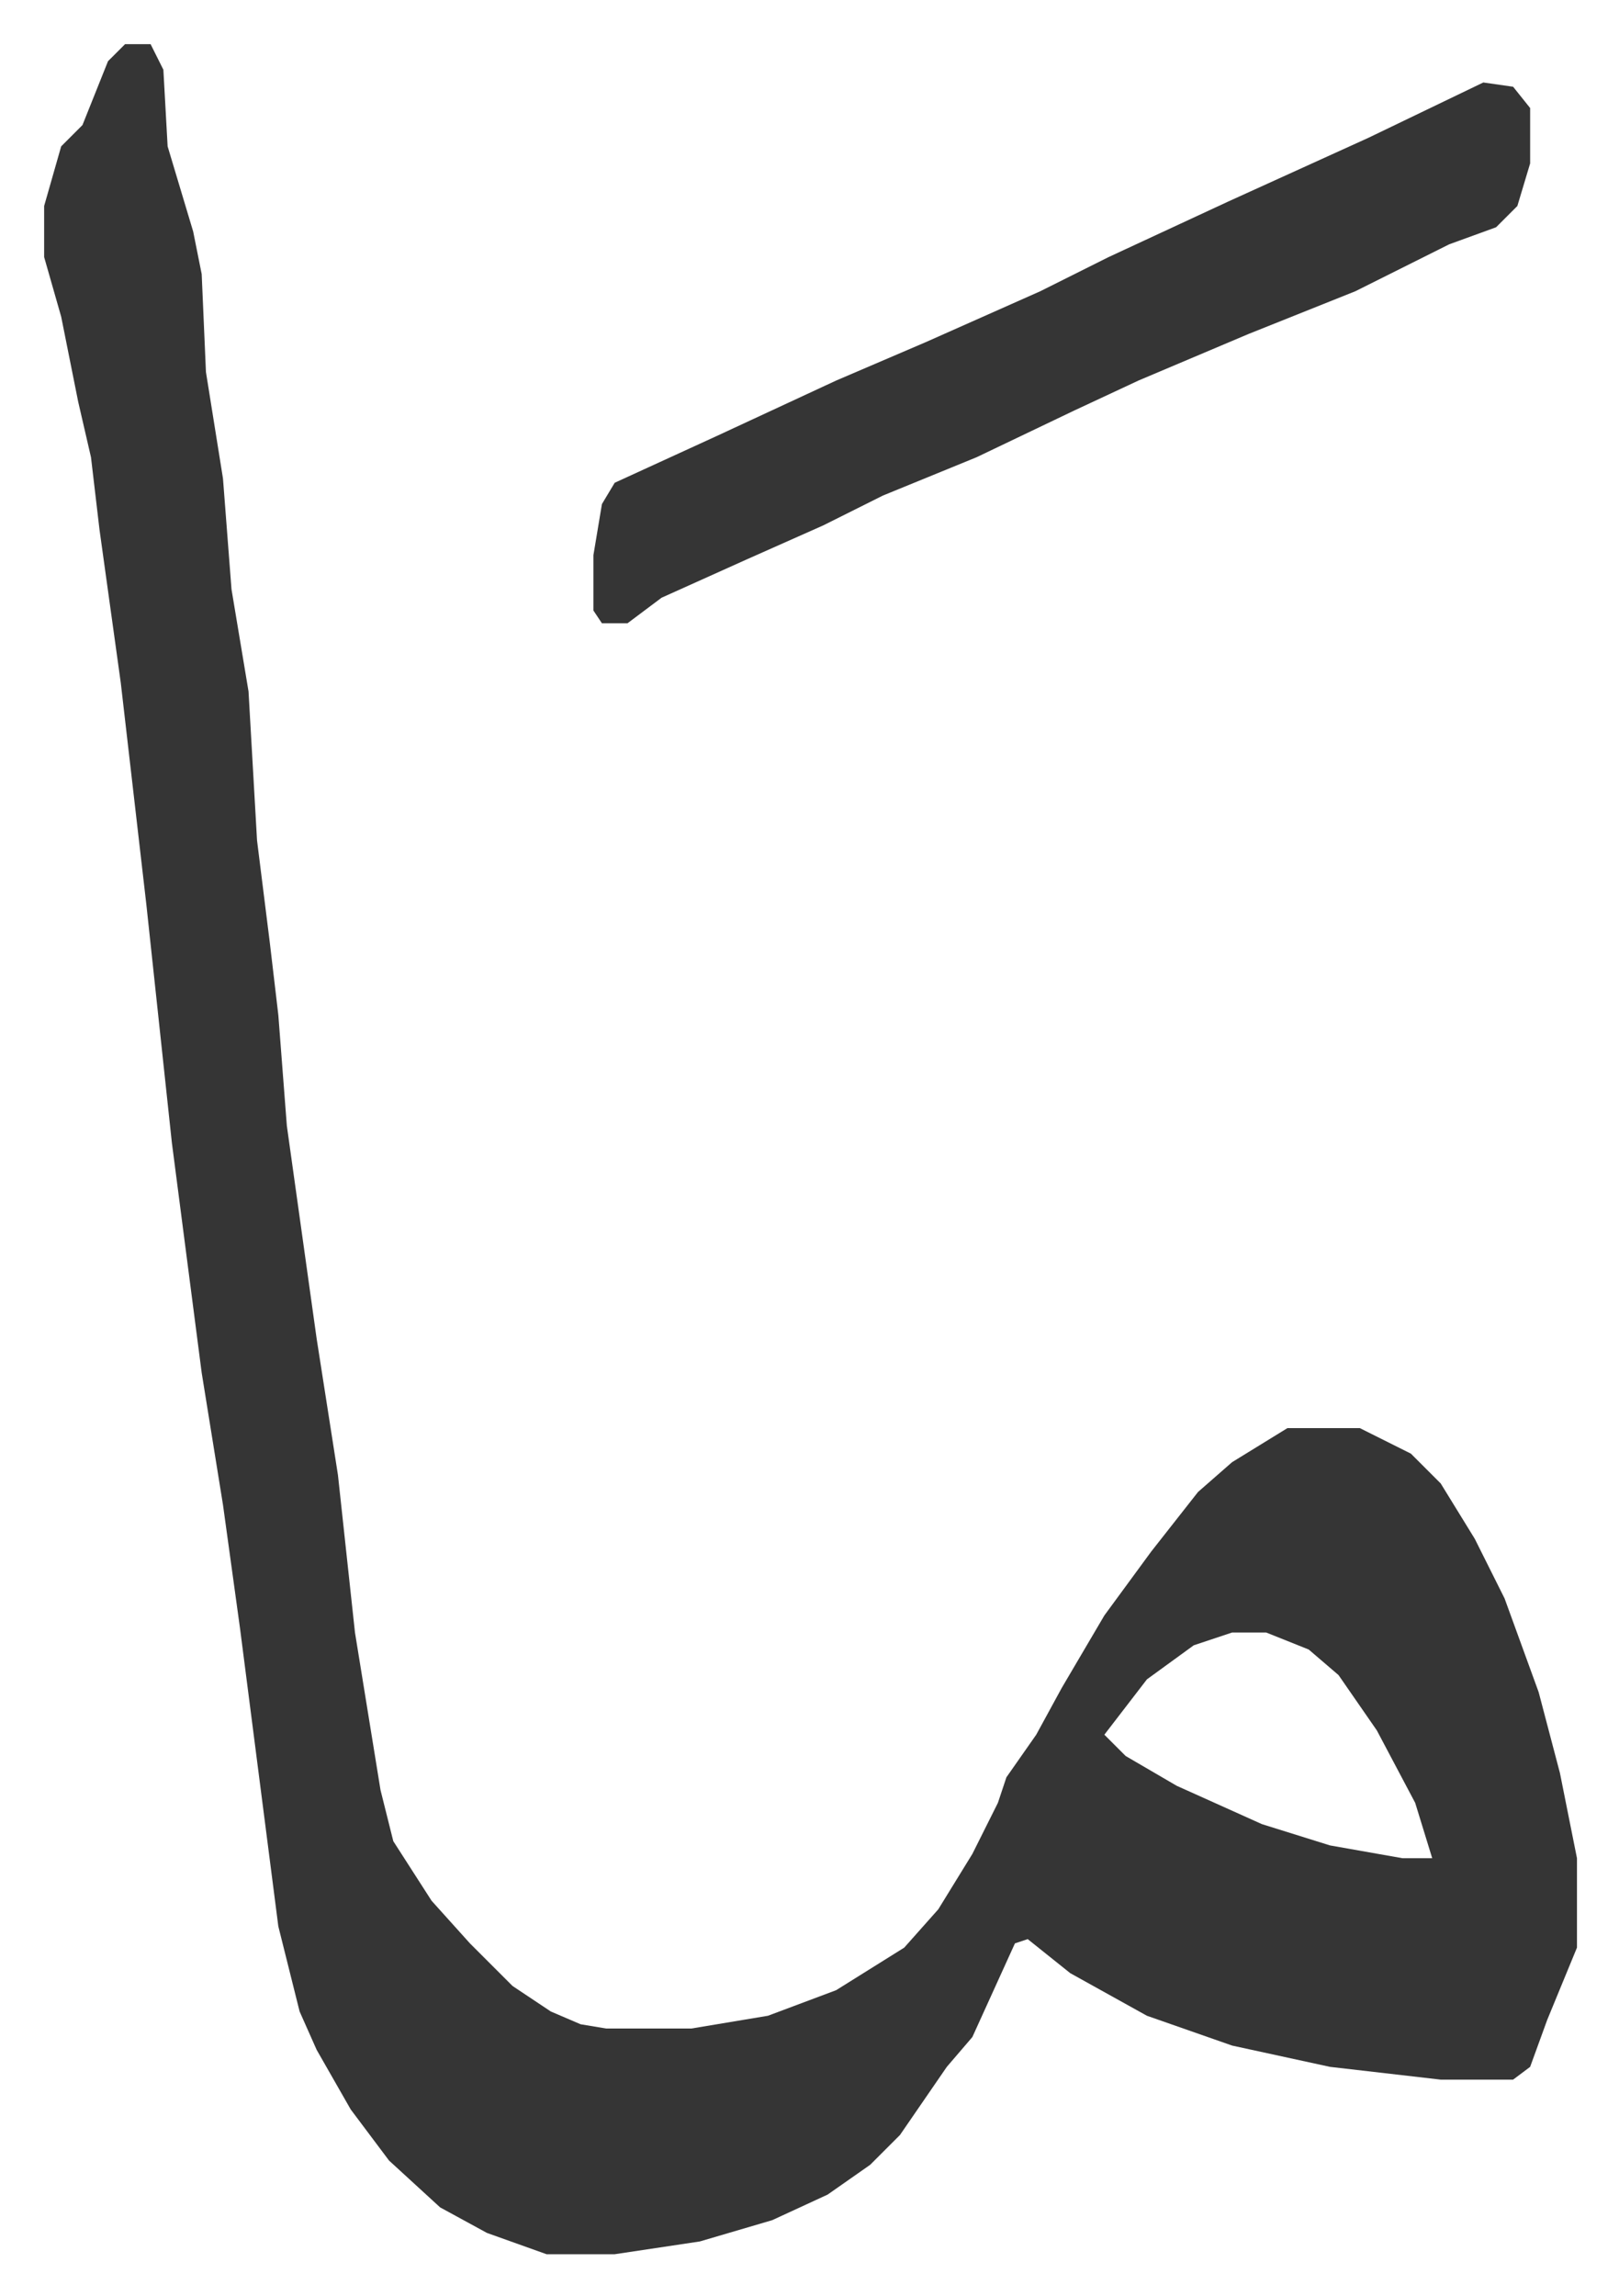
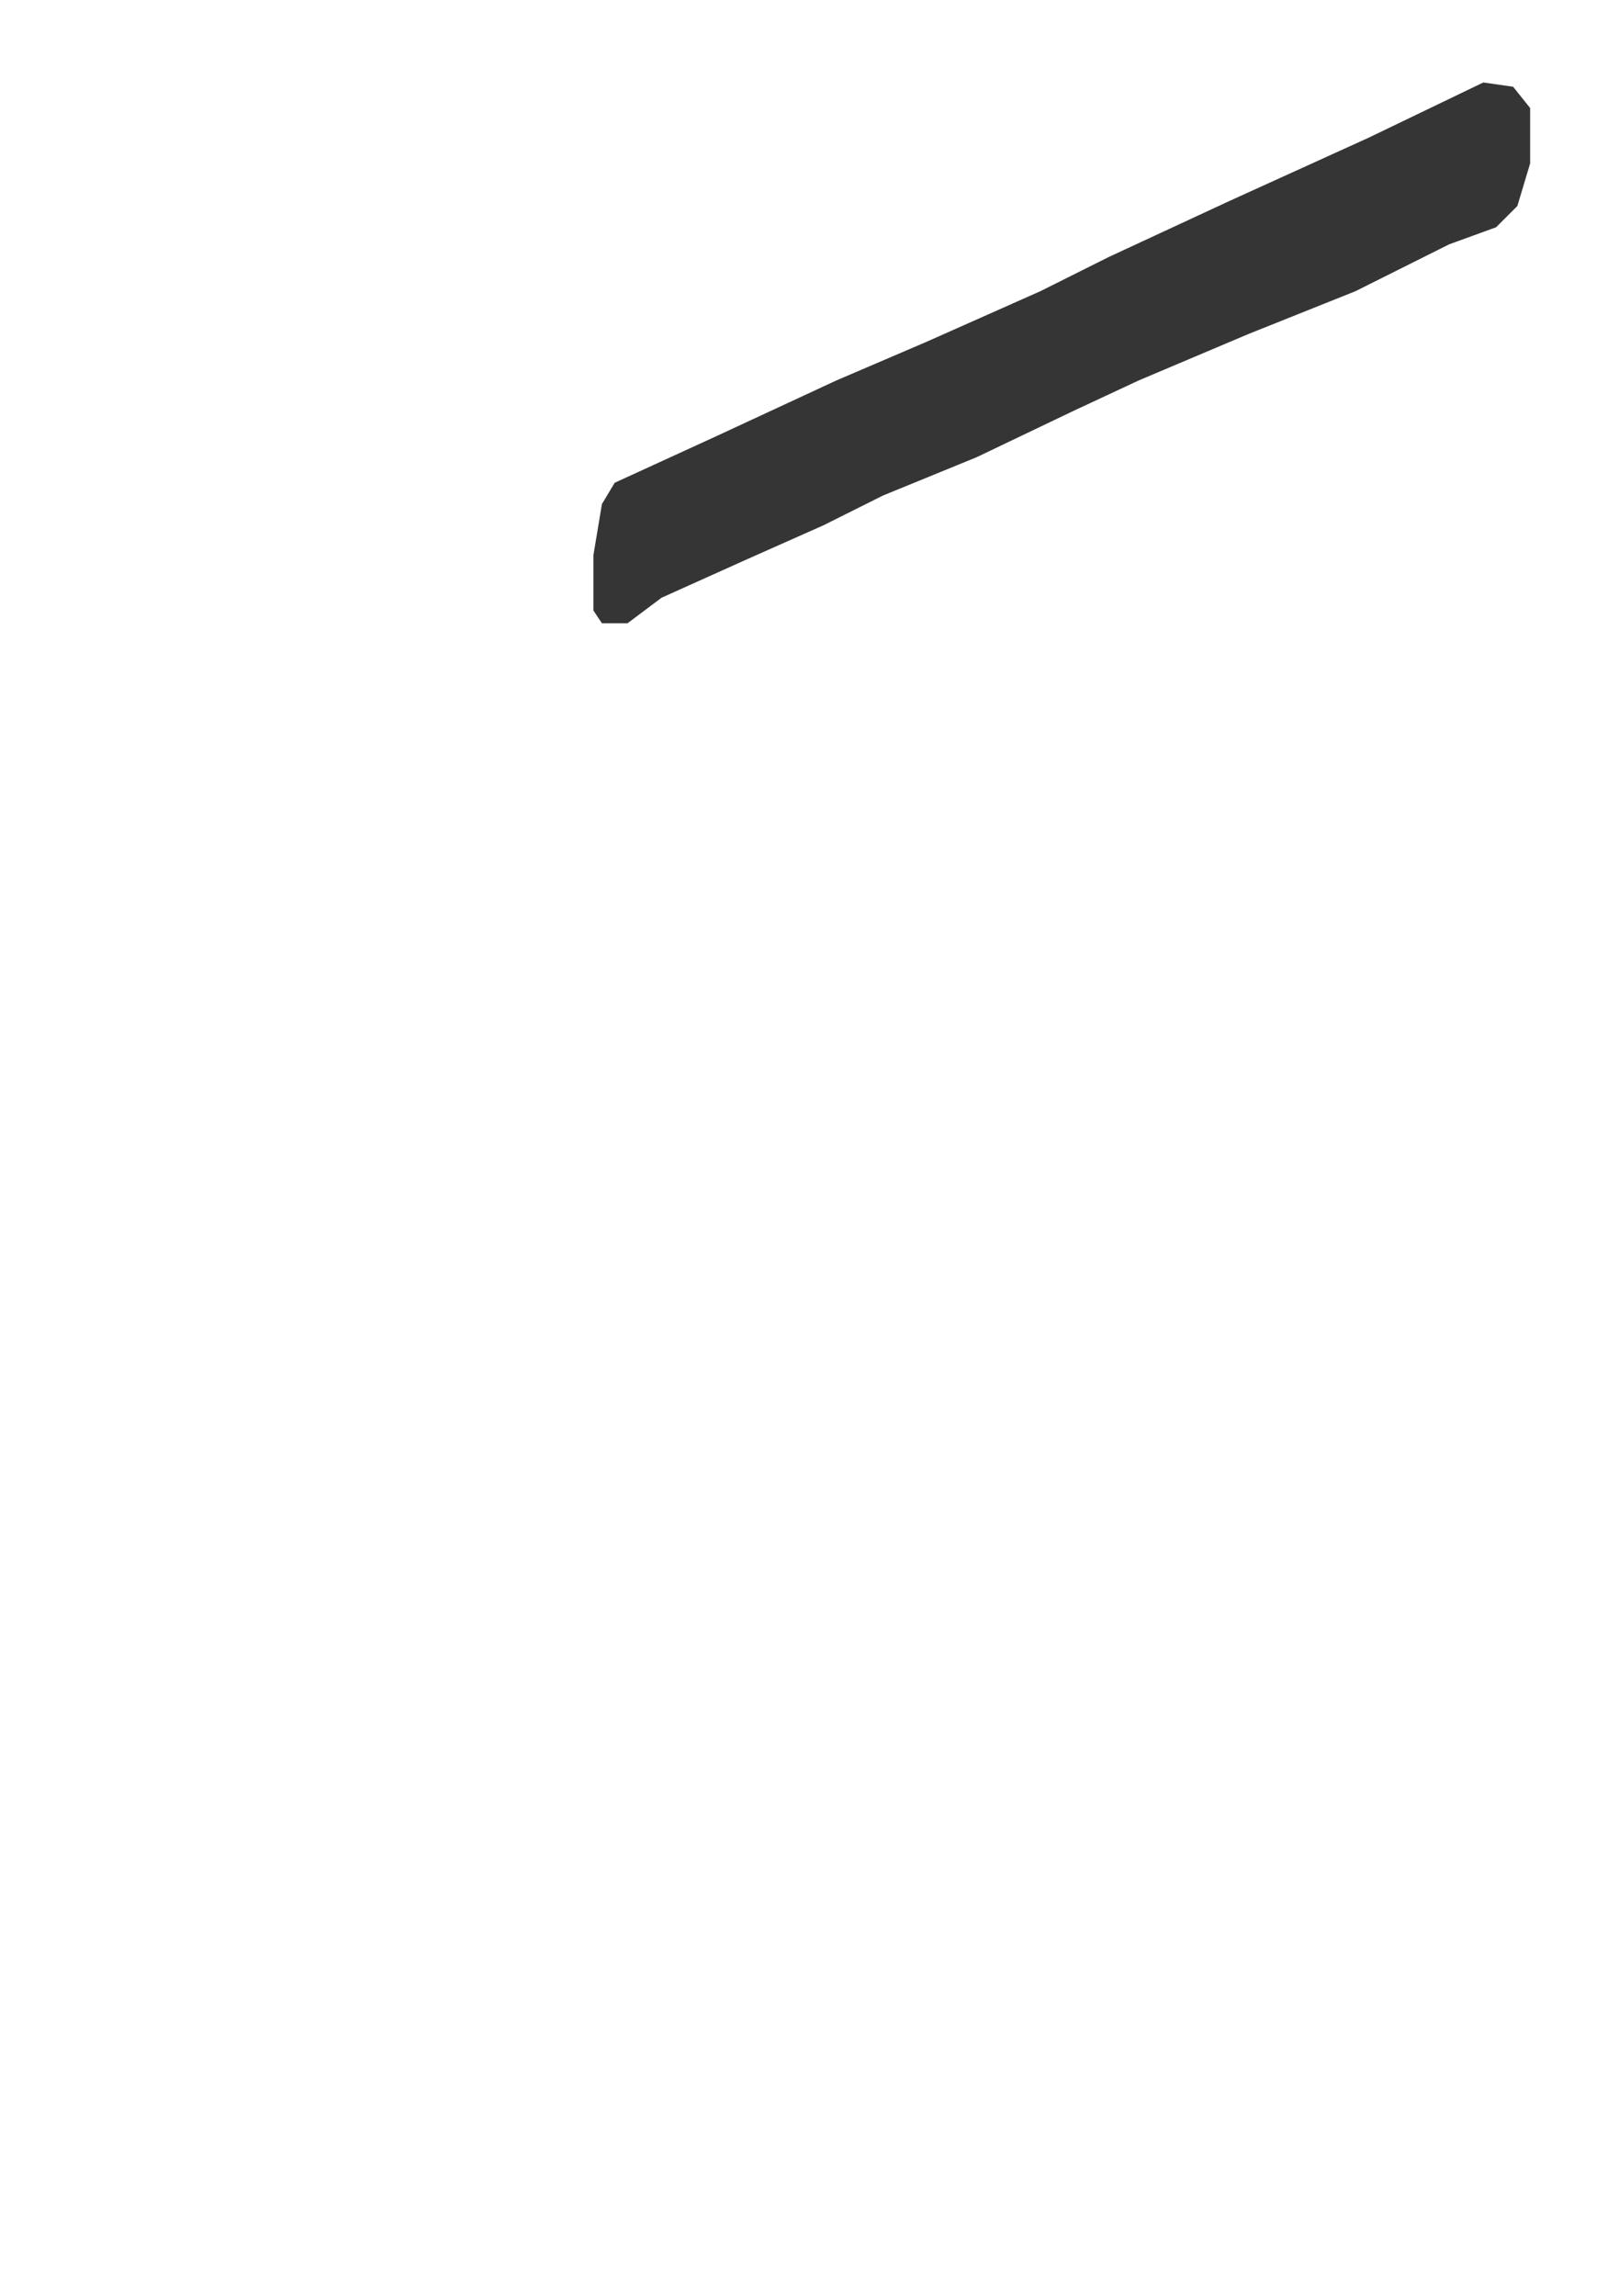
<svg xmlns="http://www.w3.org/2000/svg" role="img" viewBox="-10.37 447.63 380.24 539.24">
-   <path fill="#353535" id="rule_normal" d="M19 458h6l3 6 1 18 6 20 2 10 1 23 4 25 2 26 4 24 2 35 3 24 2 17 2 26 7 50 5 32 4 37 6 37 3 12 9 14 9 10 10 10 9 6 7 3 6 1h20l18-3 16-6 16-10 8-9 8-13 6-12 2-6 7-10 6-11 10-17 11-15 11-14 8-7 13-8h17l12 6 7 7 8 13 7 14 8 22 5 19 4 20v21l-7 17-4 11-4 3h-17l-26-3-23-5-20-7-18-10-10-8-3 1-10 22-6 7-11 16-7 7-10 7-13 6-17 5-20 3h-16l-14-5-11-6-12-11-9-12-8-14-4-9-5-20-9-70-4-29-5-31-7-54-6-56-6-52-5-36-2-17-3-13-4-20-4-14v-12l4-14 5-5 6-15zm260 373l-9 3-11 8-10 13 5 5 12 7 20 9 16 5 17 3h7l-4-13-9-17-9-13-7-6-10-4z" />
  <path fill="#353535" id="rule_normal" d="M338 467l7 1 4 5v13l-3 10-5 5-11 4-22 11-25 10-26 11-15 7-23 11-22 9-14 7-18 8-20 9-8 6h-6l-2-3v-13l2-12 3-5 24-11 28-13 21-9 27-12 16-8 28-13 33-15z" />
</svg>